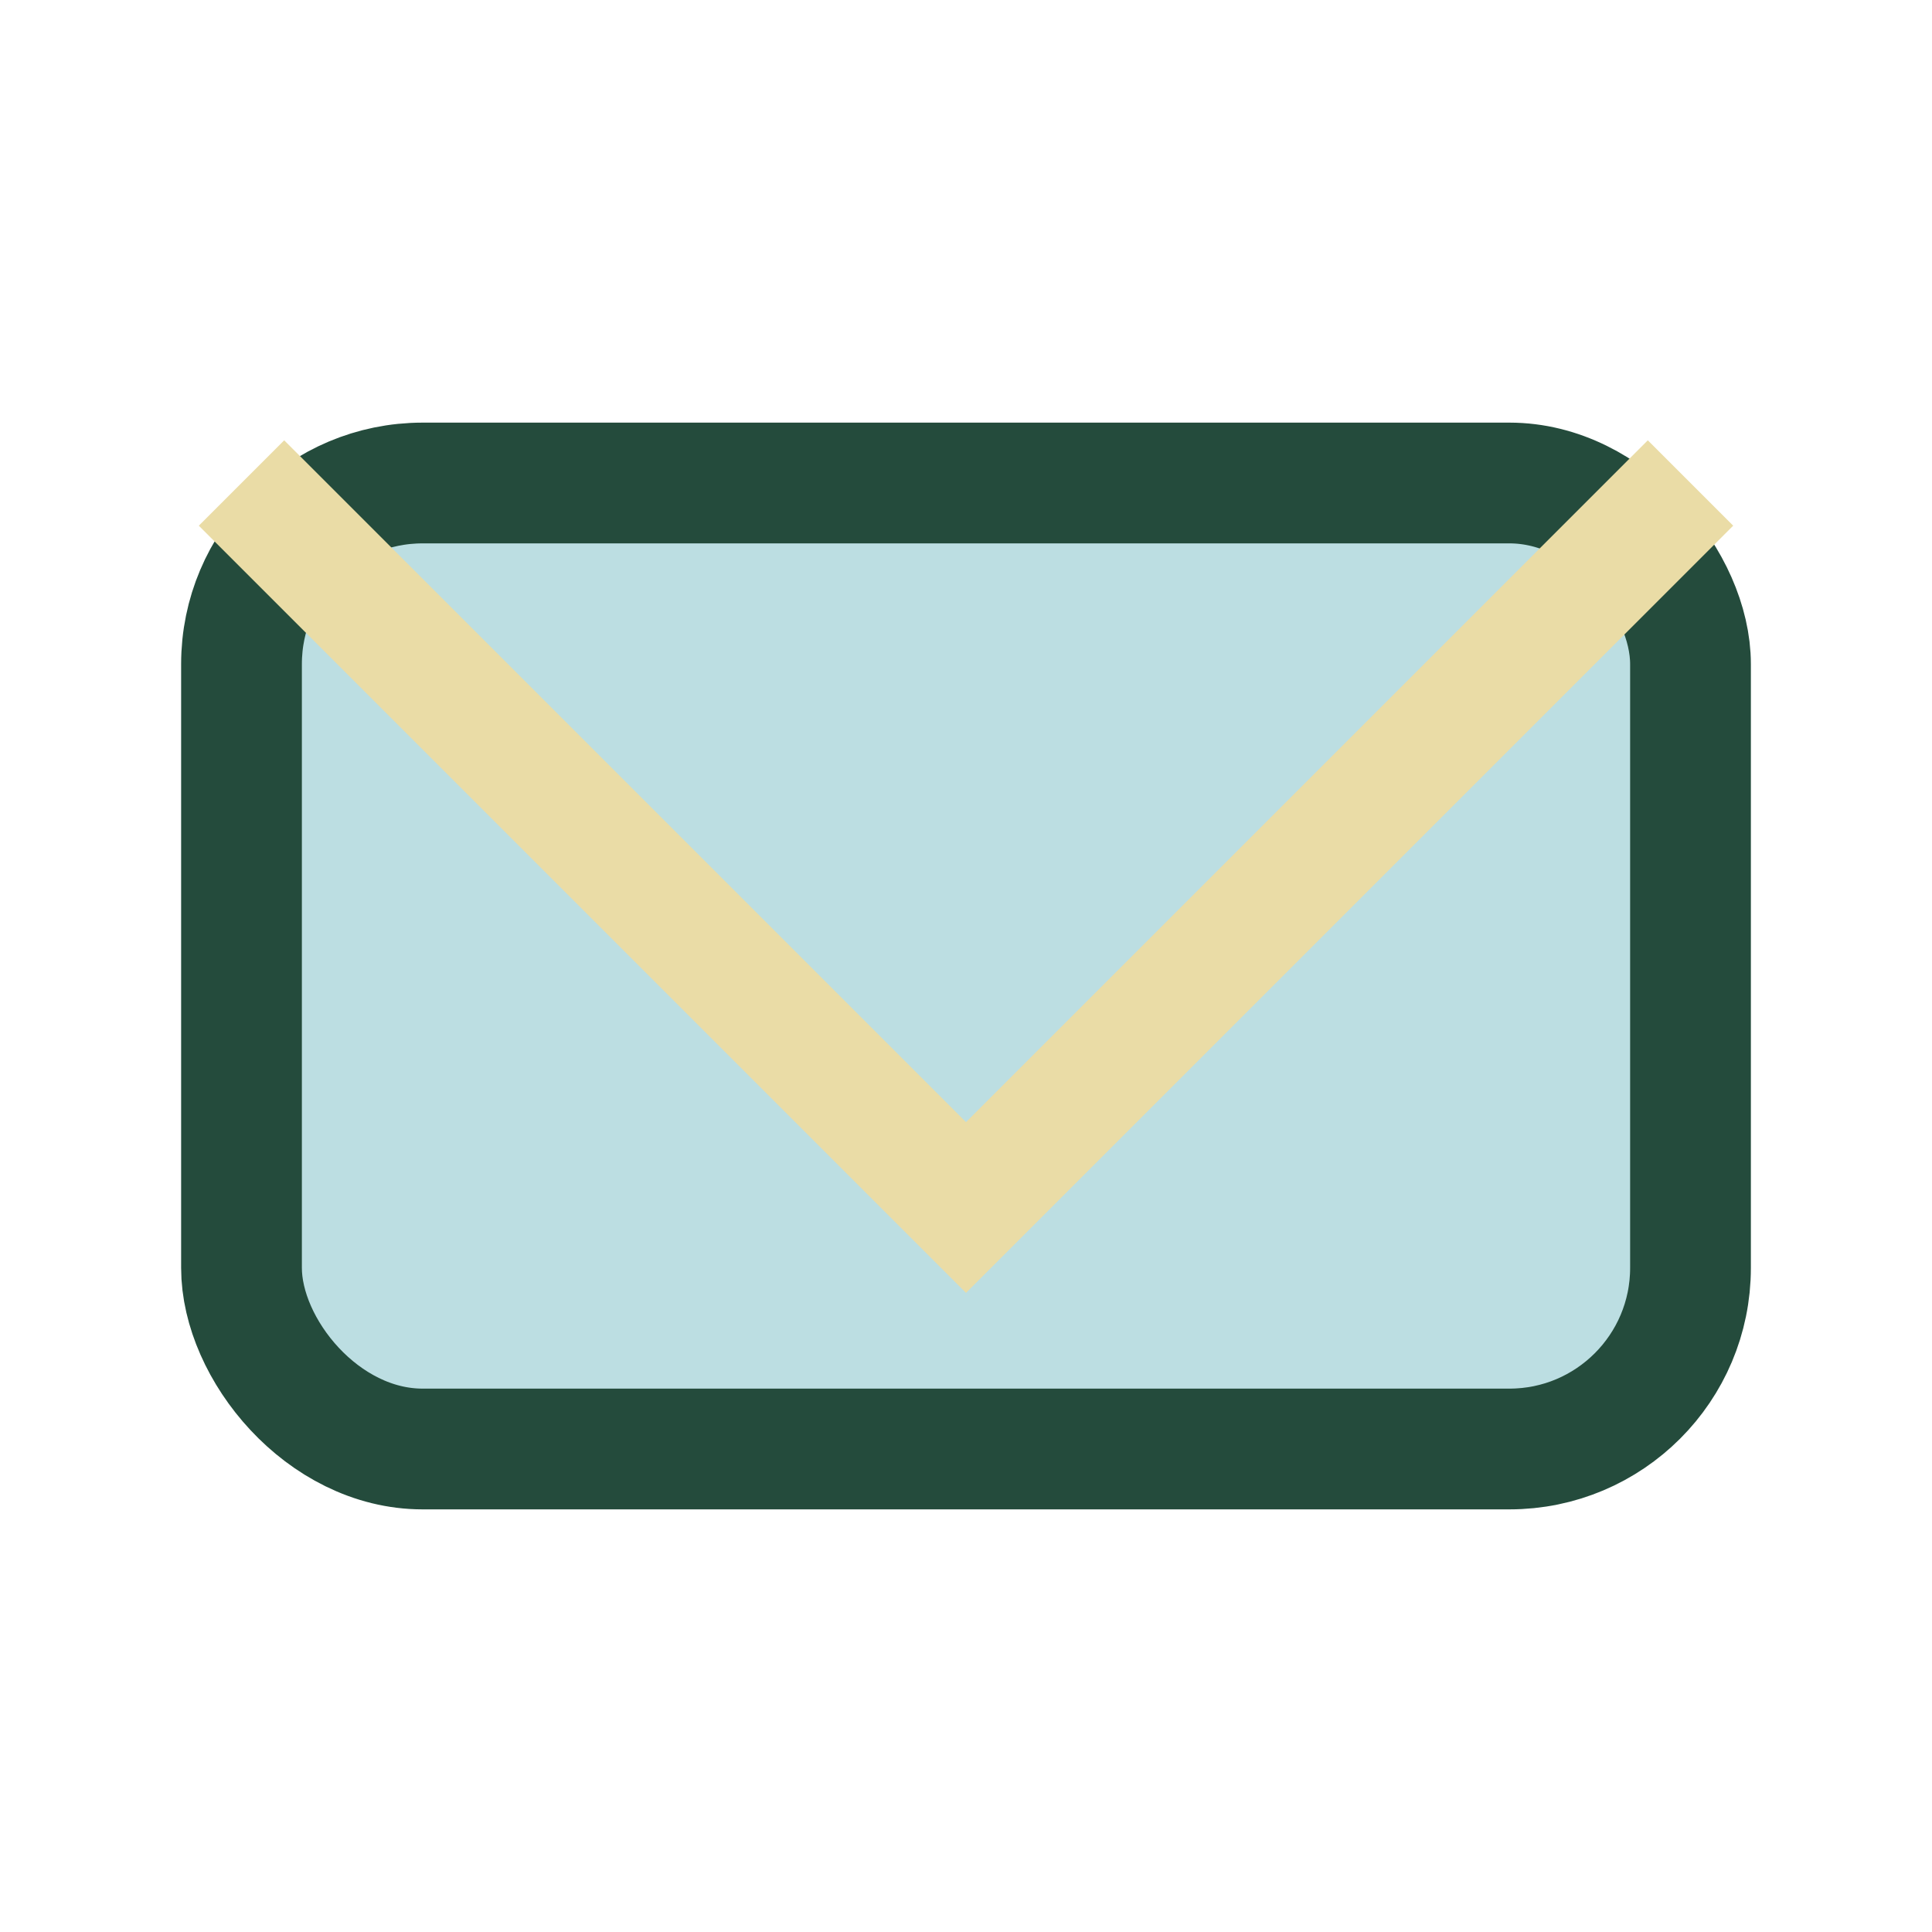
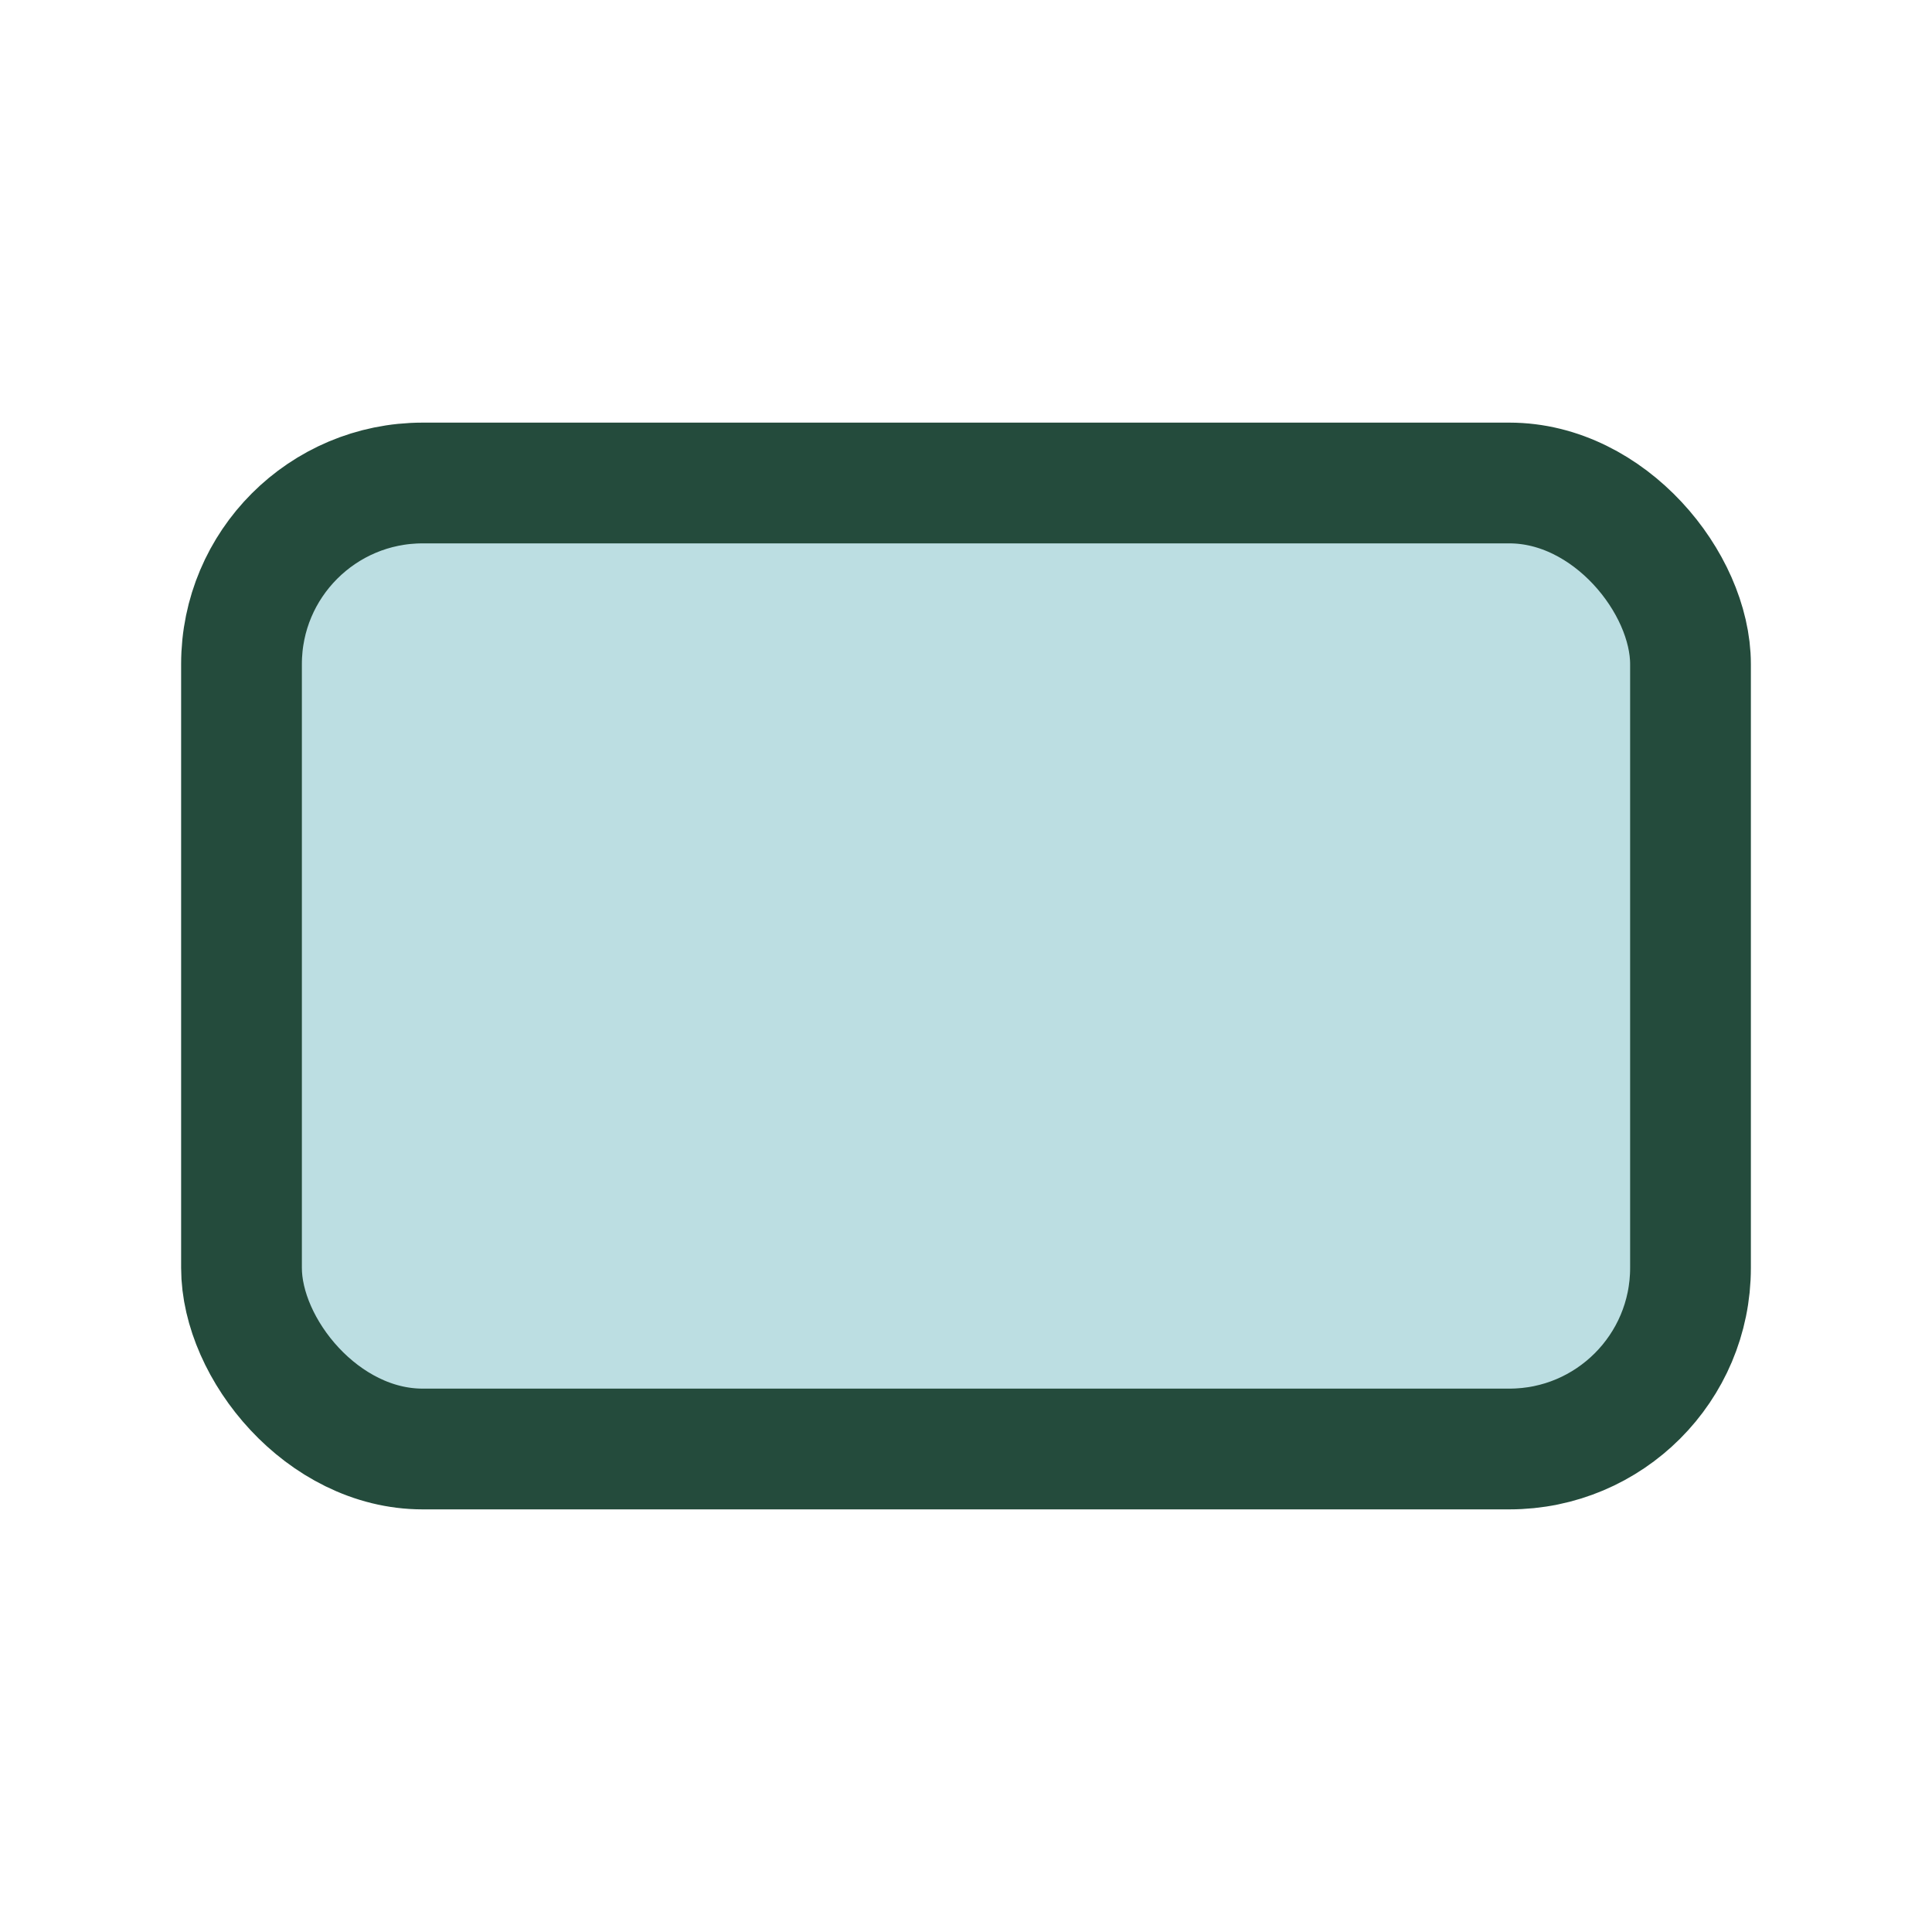
<svg xmlns="http://www.w3.org/2000/svg" width="32" height="32" viewBox="0 0 32 32">
  <rect x="4" y="8" width="24" height="16" rx="3" fill="#BCDEE2" stroke="#244B3C" stroke-width="2" />
-   <polyline points="4,8 16,20 28,8" fill="none" stroke="#EADCA6" stroke-width="2" />
</svg>